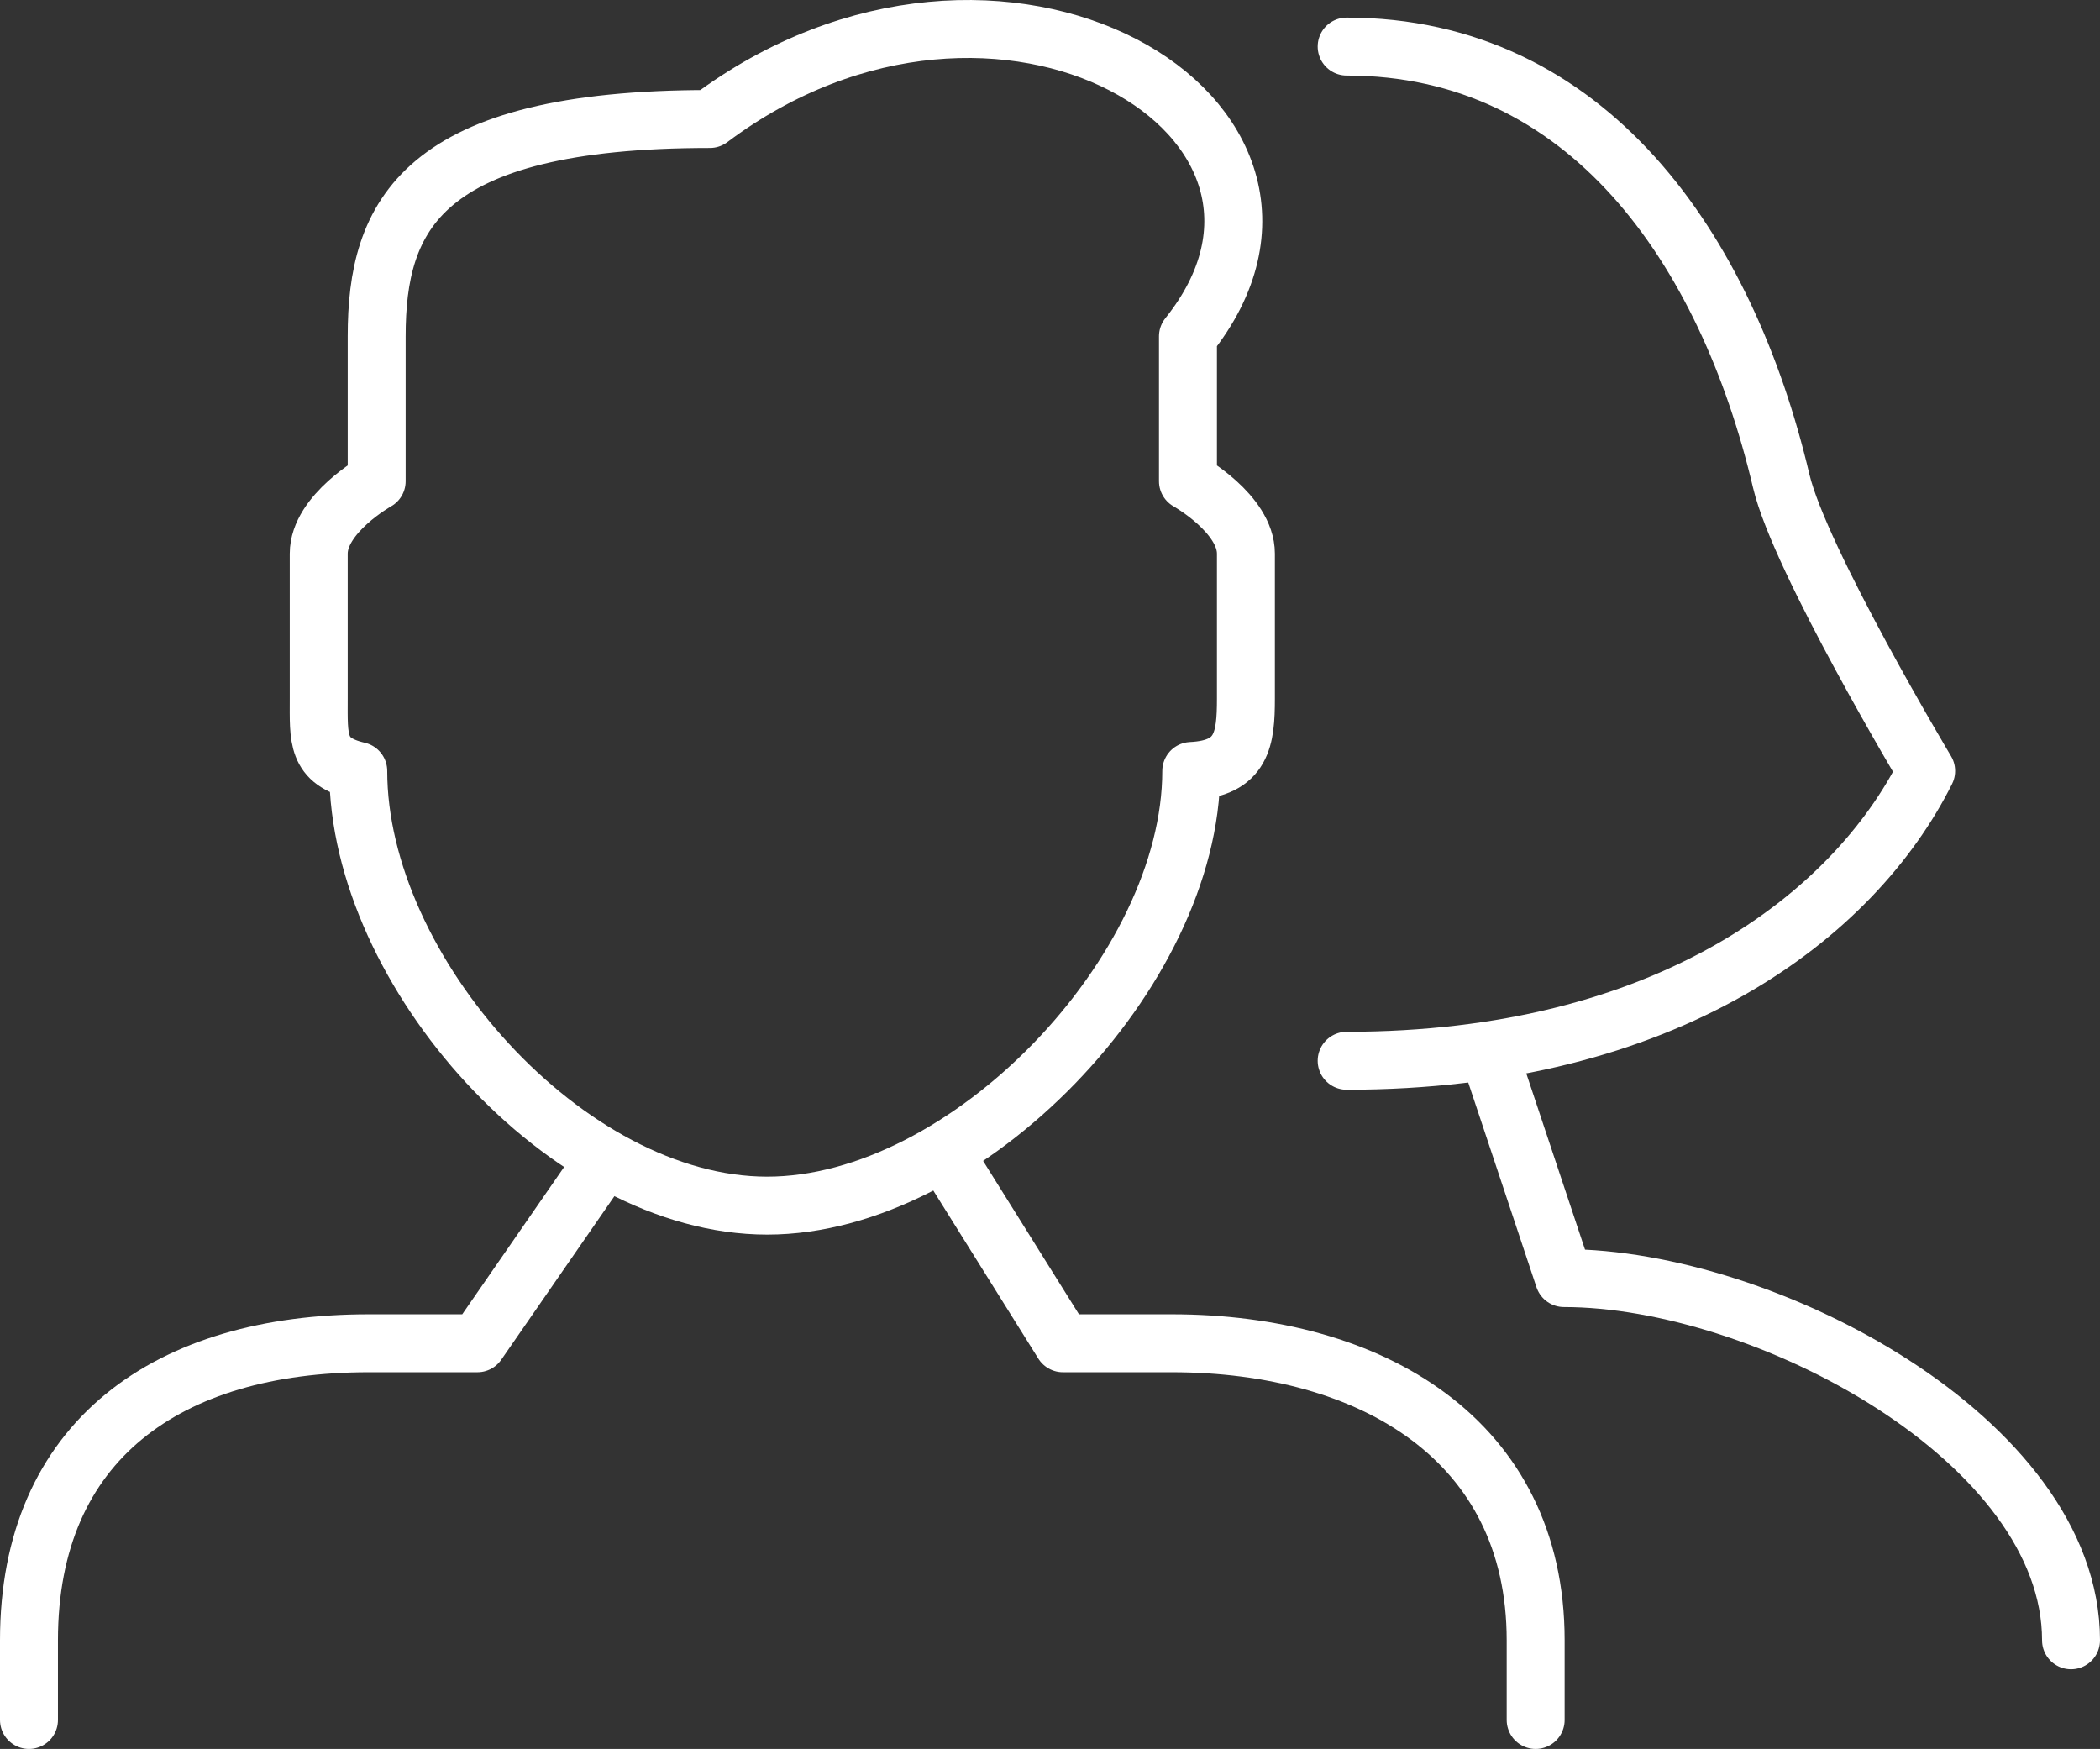
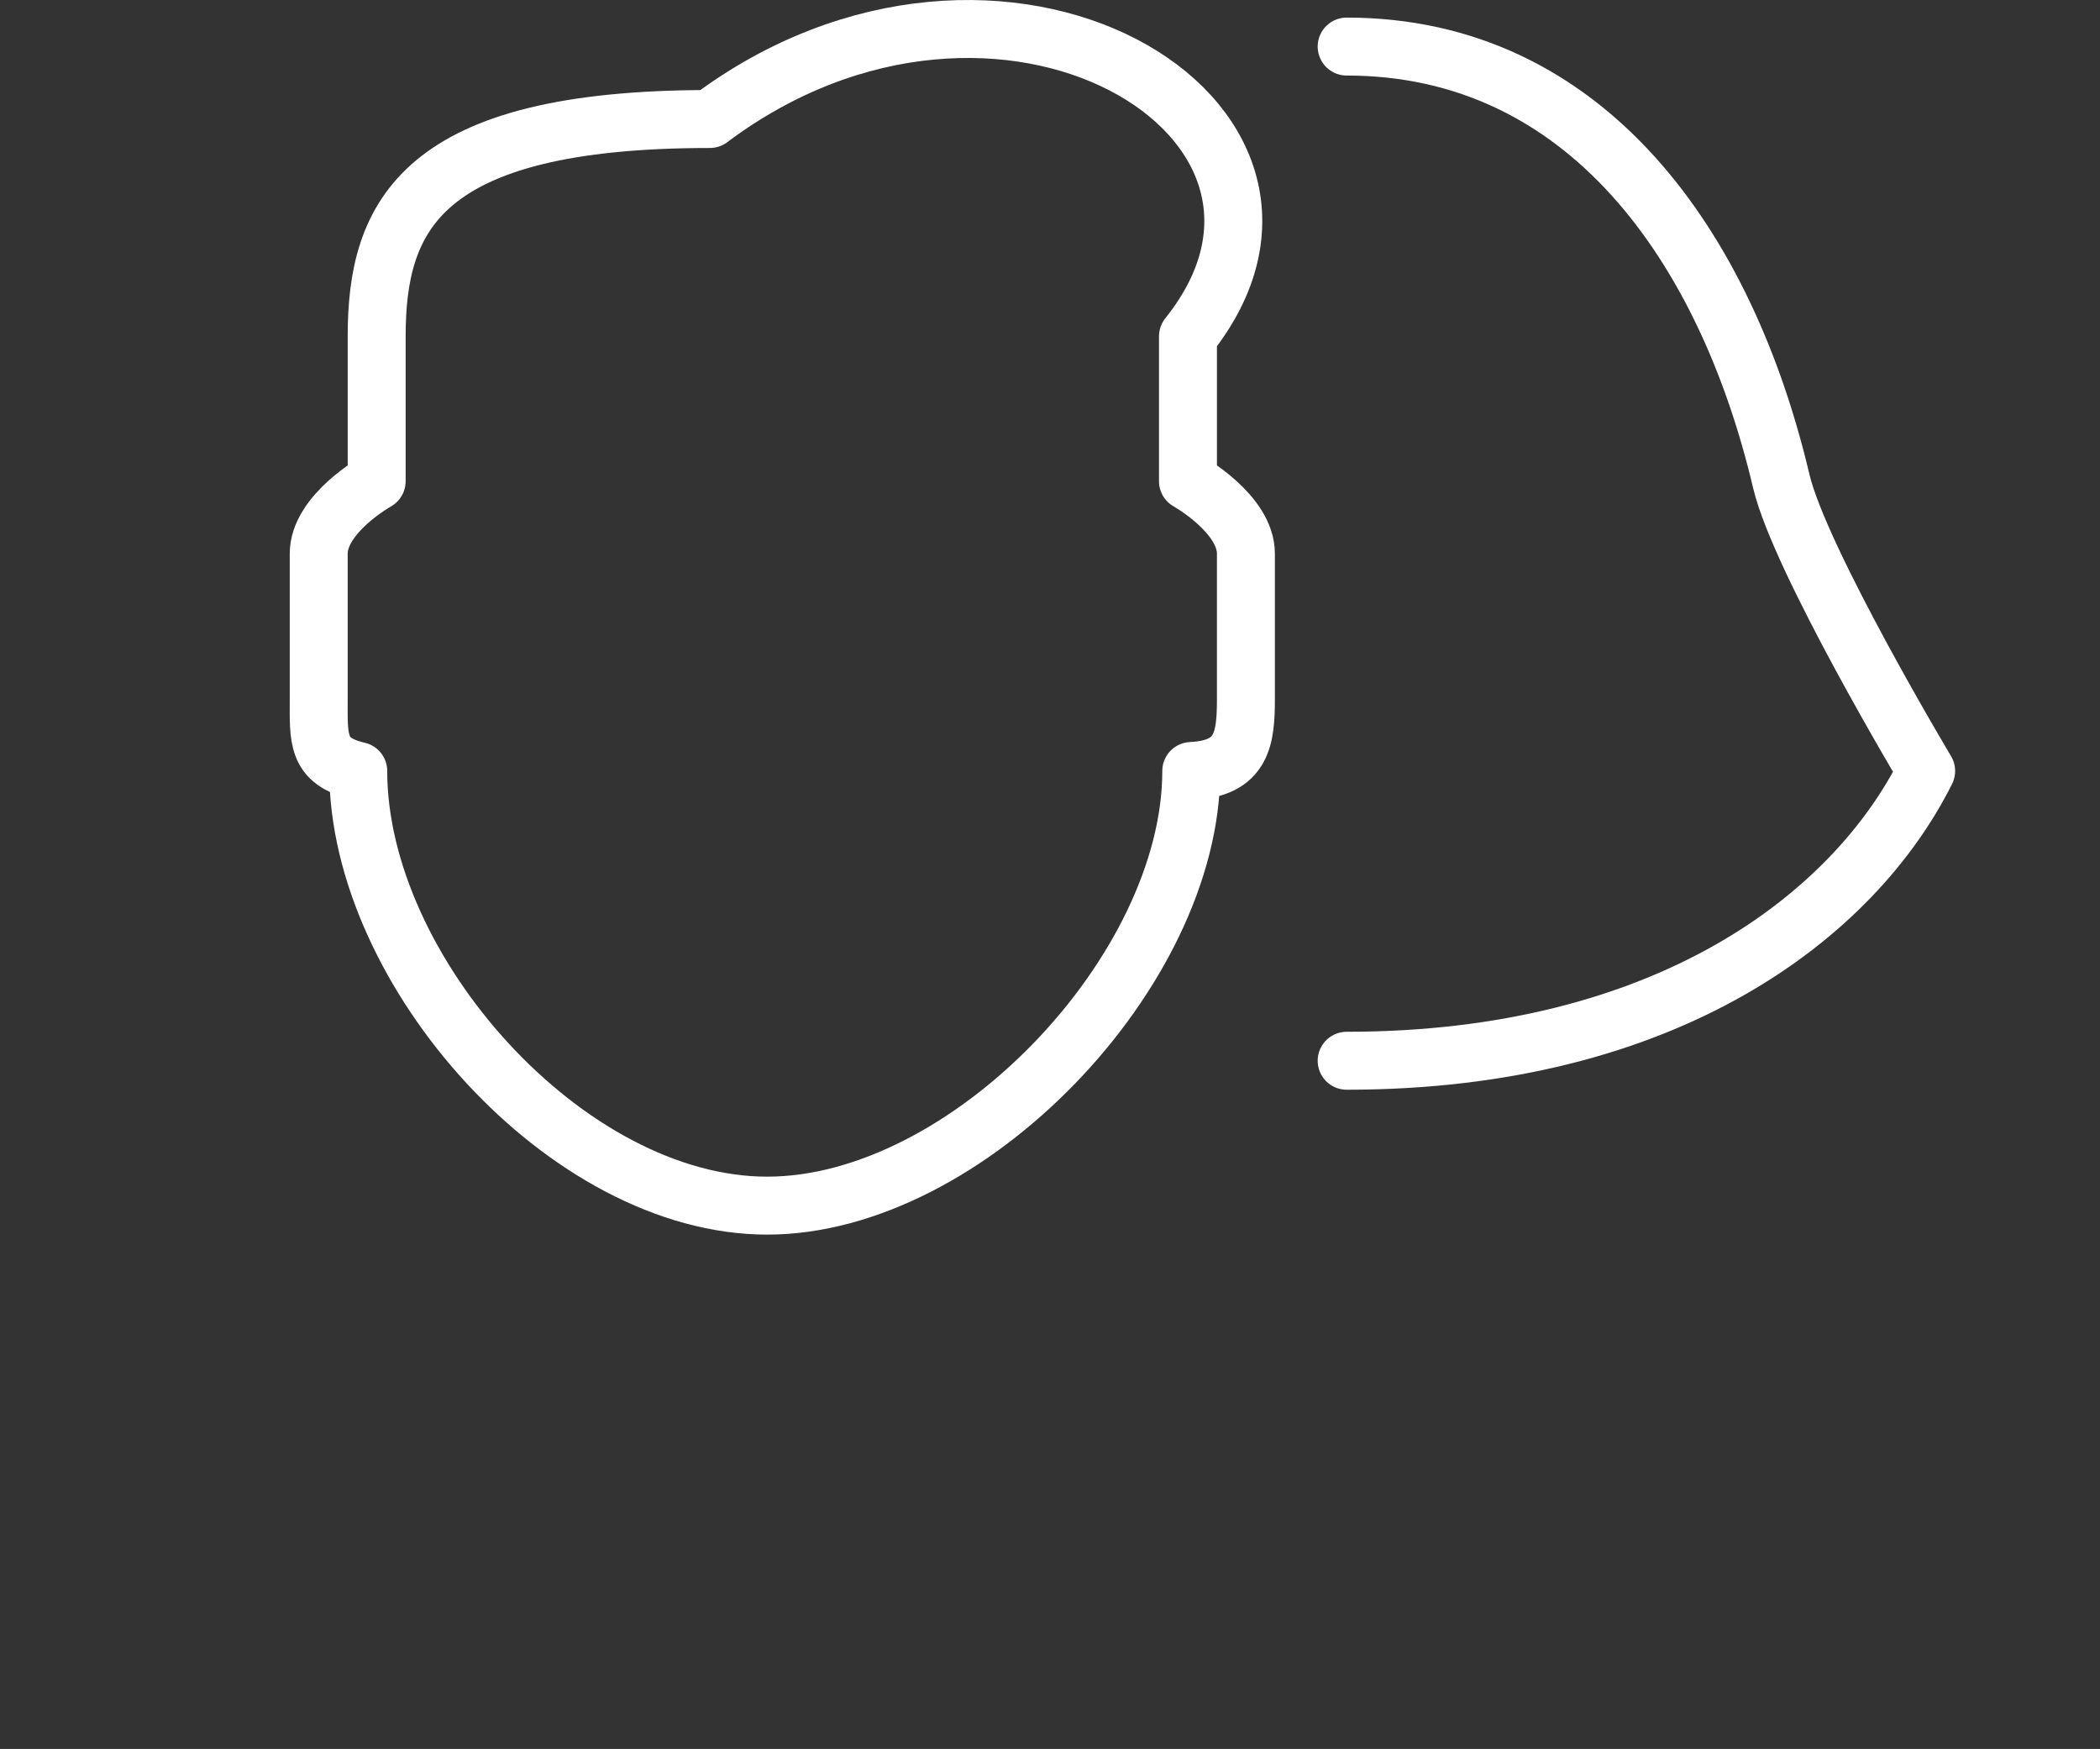
<svg xmlns="http://www.w3.org/2000/svg" width="72.477" height="60.357" viewBox="0 0 72.477 60.357">
  <rect x="0" y="0" width="72.477" height="60.357" fill="#333333" stroke="none" />
  <defs>
    <clipPath id="clip-path">
      <rect id="Rechteck_141" data-name="Rechteck 141" width="72.477" height="60.357" transform="translate(0 0)" fill="none" stroke="#fff" stroke-width="1" />
    </clipPath>
  </defs>
  <g id="Gruppe_9" data-name="Gruppe 9" transform="translate(0 0)">
    <g id="Gruppe_7" data-name="Gruppe 7" clip-path="url(#clip-path)">
-       <path id="Pfad_1" data-name="Pfad 1" d="M71.477,56.607c0-6.91-10.59-12.5-17.5-12.5l-2.5-7.5" fill="none" stroke="#fff" stroke-linecap="round" stroke-linejoin="round" stroke-width="2" />
      <path id="Pfad_2" data-name="Pfad 2" d="M46.477,1.607c8.285,0,13.1,6.937,15,15,.645,2.719,5,10,5,10-2.5,5-8.953,10-20,10" fill="none" stroke="#fff" stroke-linecap="round" stroke-linejoin="round" stroke-width="2" />
      <path id="Pfad_3" data-name="Pfad 3" d="M26.477,41.607c6.91,0,14.637-8.09,14.637-15C42.881,26.525,43,25.49,43,24.107v-5c0-1.383-2-2.5-2-2.5v-5c6-7.5-6.5-15-16.5-7.5-10,0-11.5,3.355-11.5,7.5v5s-2,1.117-2,2.5v5c0,1.383-.089,2.164,1.364,2.5C12.364,33.517,19.569,41.607,26.477,41.607Z" fill="none" stroke="#fff" stroke-linecap="round" stroke-linejoin="round" stroke-width="2" />
-       <path id="Pfad_4" data-name="Pfad 4" d="M1,59.357v-2.75c0-6.91,4.818-10.25,11.727-10.25h3.75l4.341-6.275" fill="none" stroke="#fff" stroke-linecap="round" stroke-linejoin="round" stroke-width="2" />
-       <path id="Pfad_5" data-name="Pfad 5" d="M53,59.357v-2.75c0-6.91-5.658-10.25-12.566-10.25h-3.75l-3.922-6.275" fill="none" stroke="#fff" stroke-linecap="round" stroke-linejoin="round" stroke-width="2" />
    </g>
  </g>
</svg>